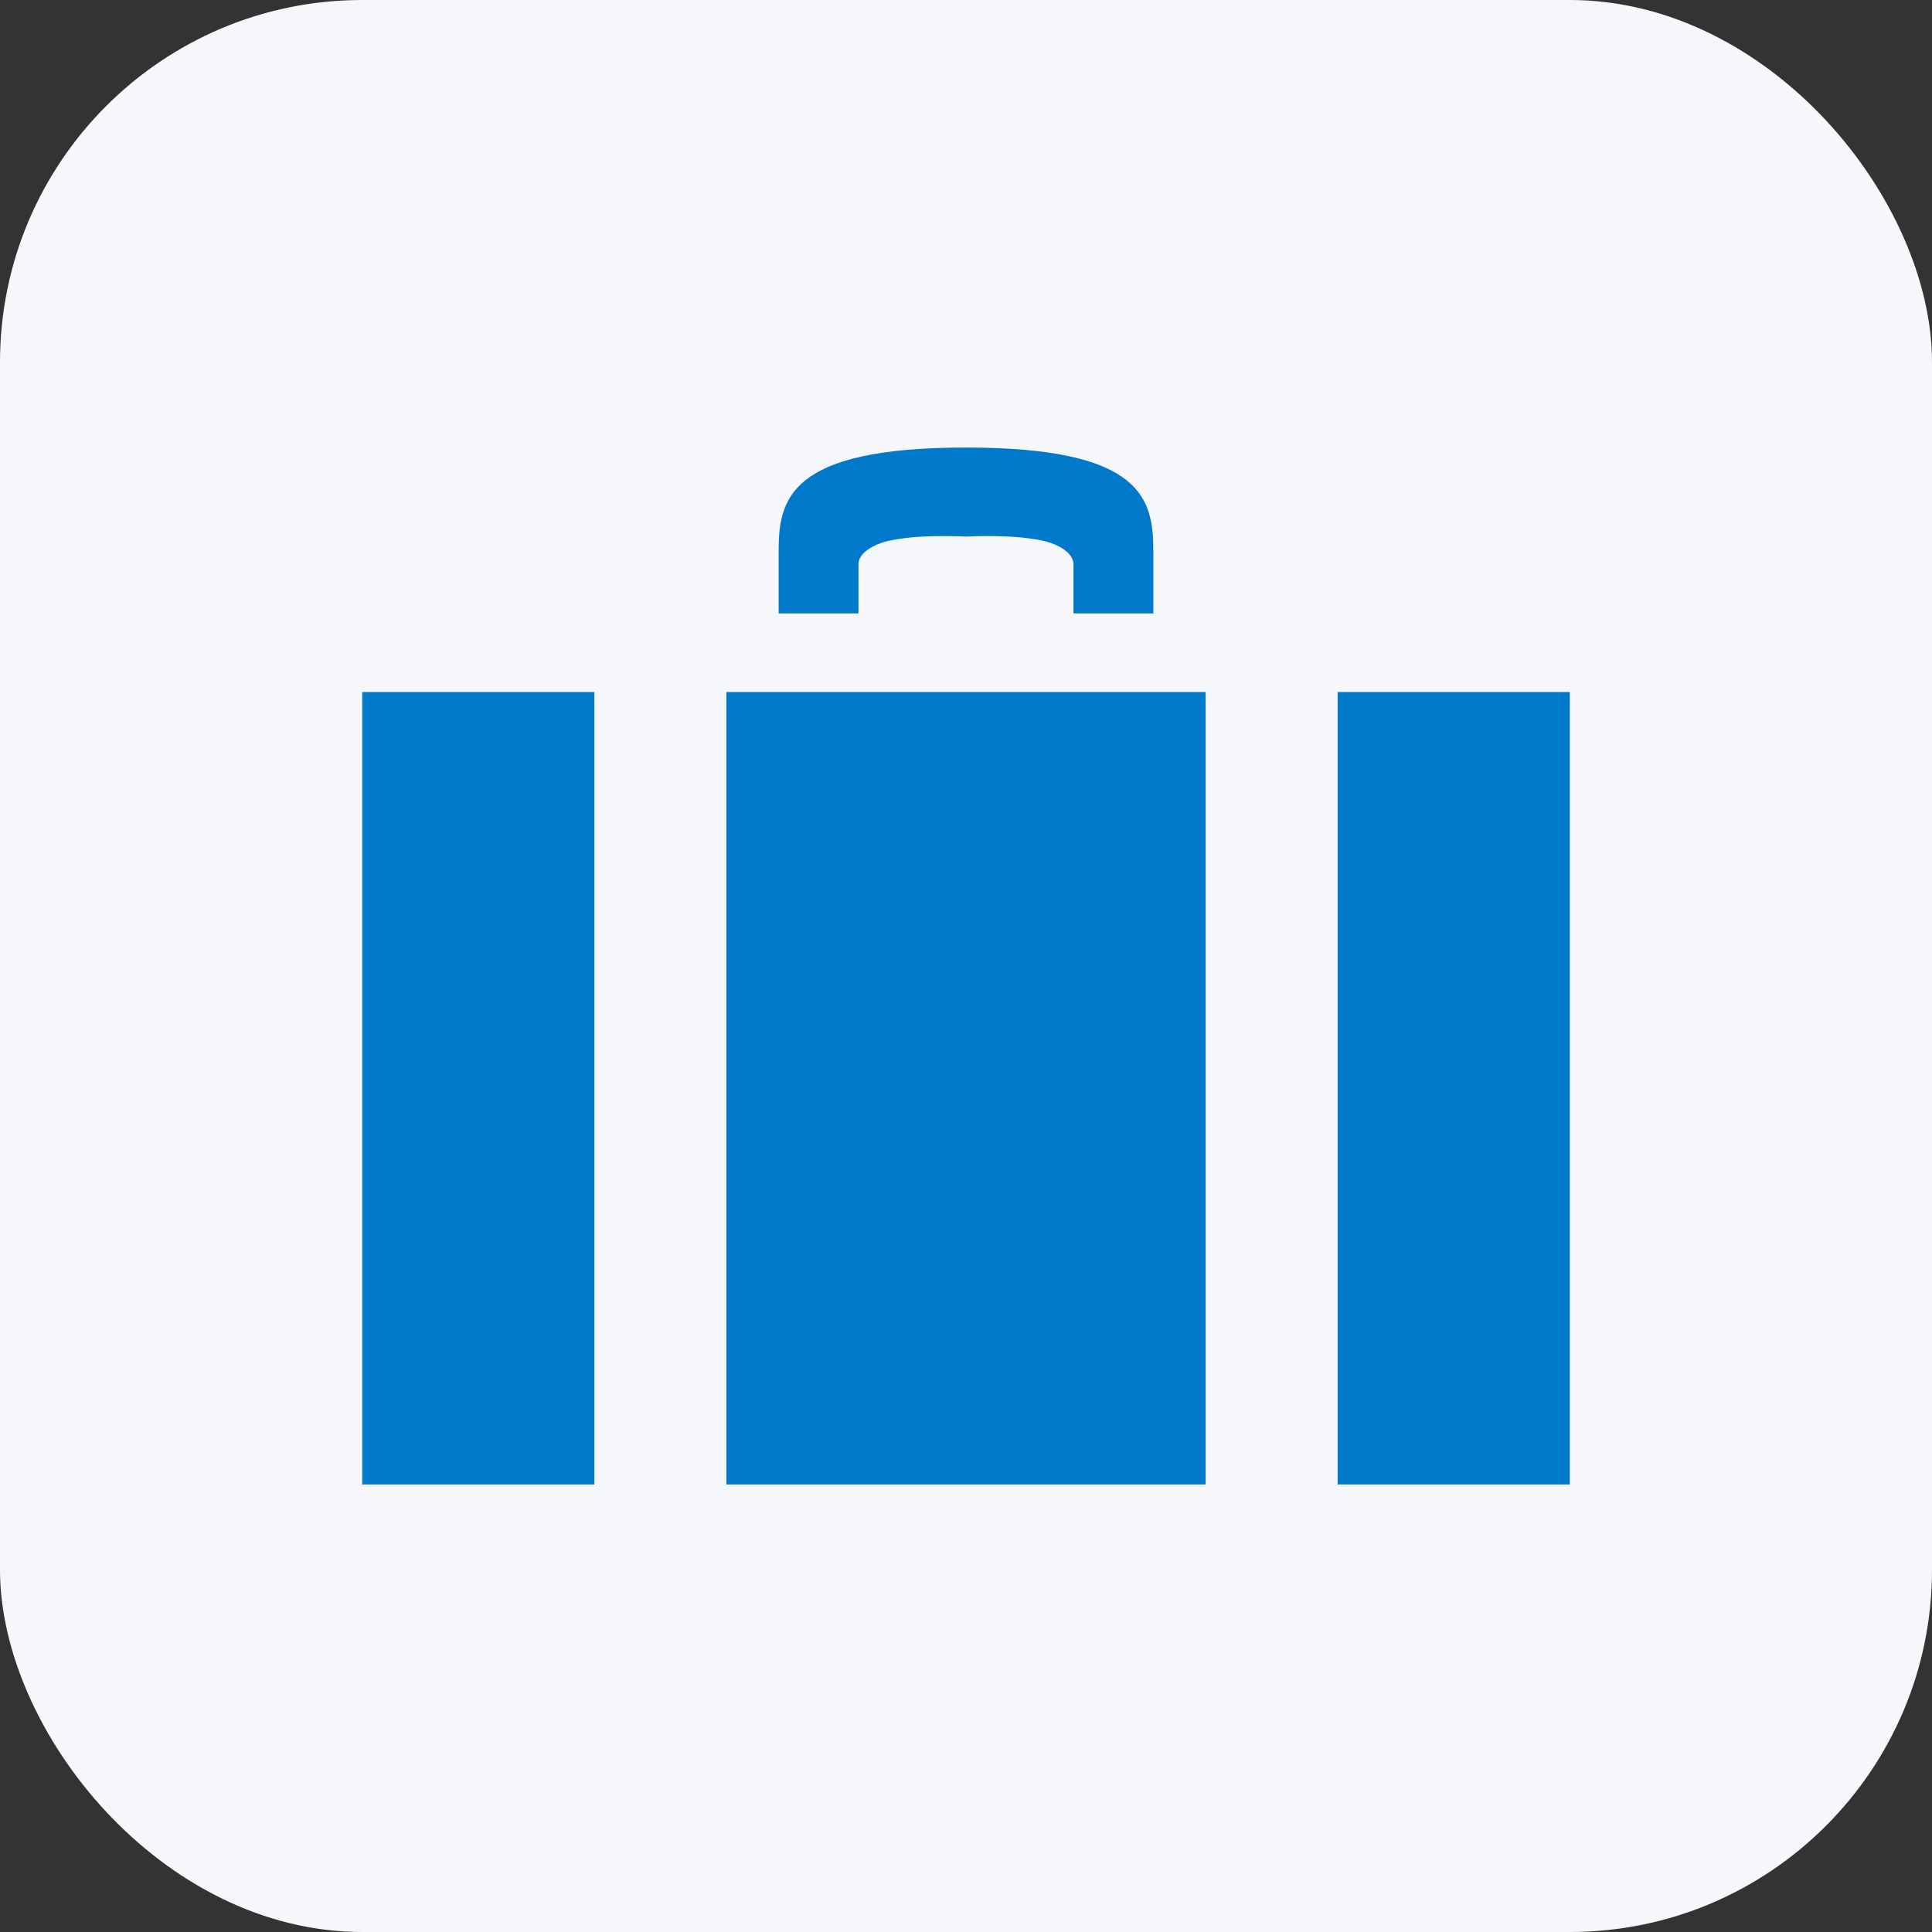
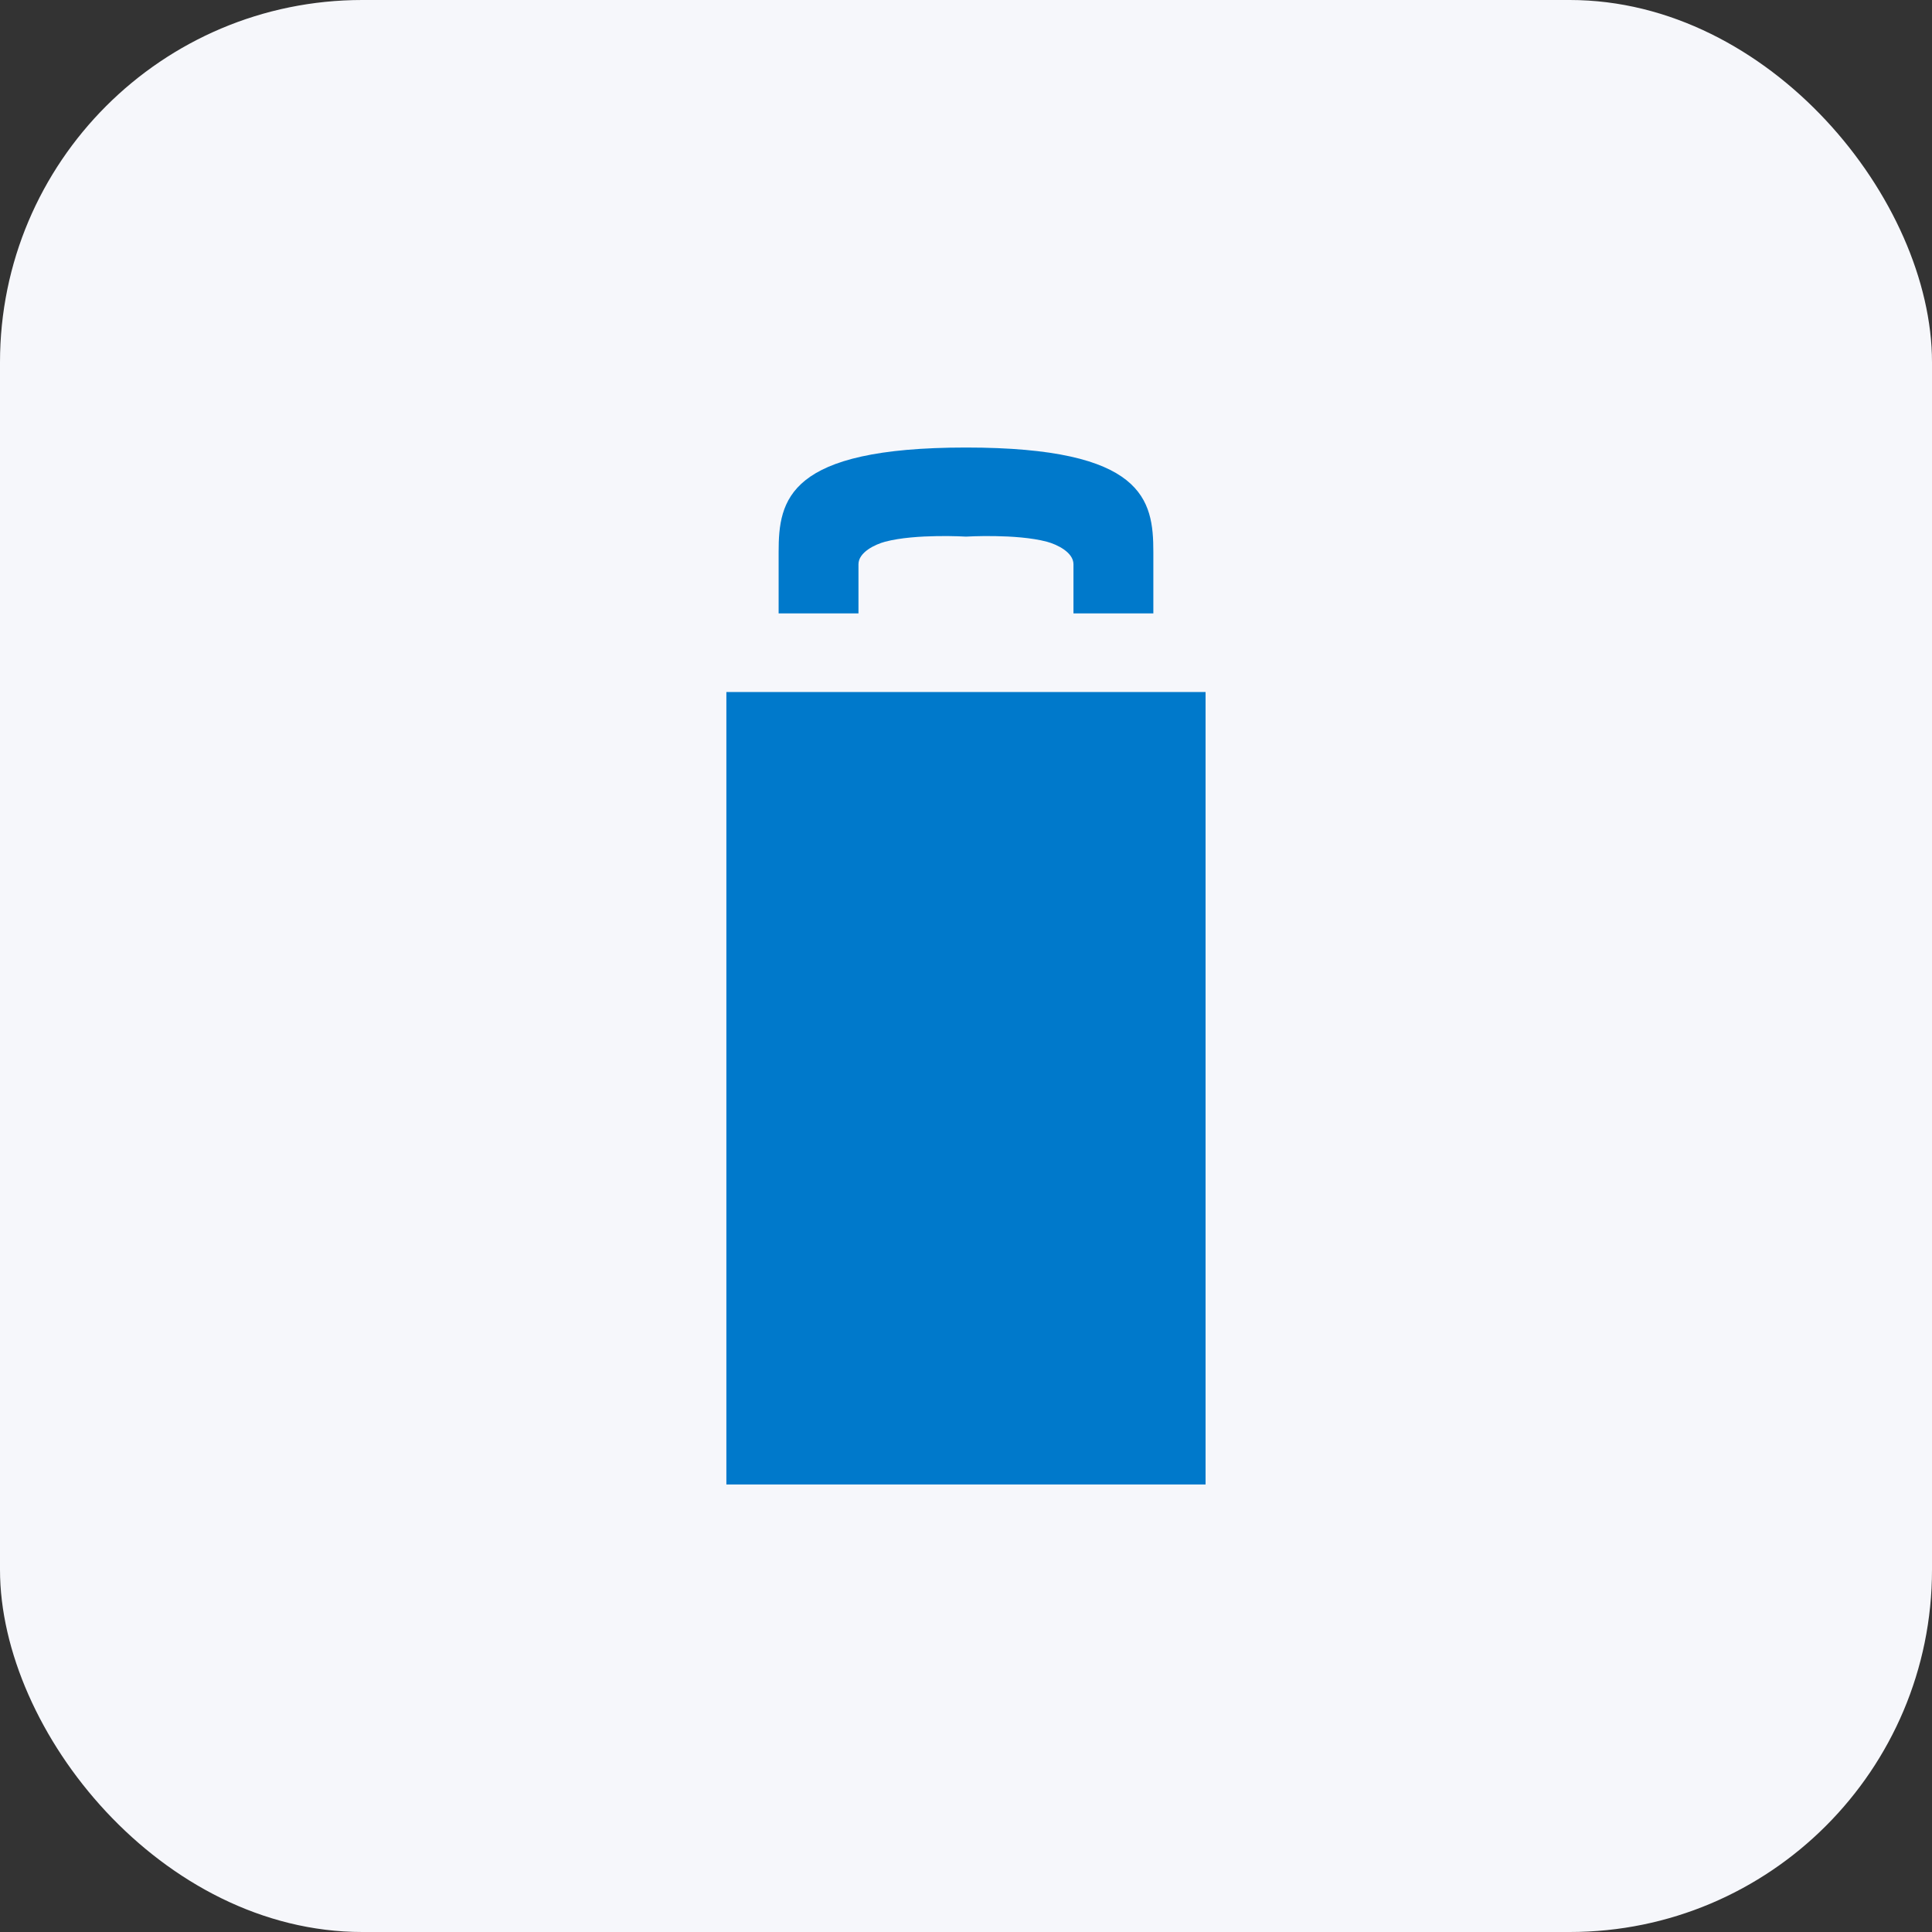
<svg xmlns="http://www.w3.org/2000/svg" width="64" height="64" viewBox="0 0 64 64" fill="none">
  <rect x="0" y="0" width="64" height="64" fill="#333333" stroke="none" />
  <rect width="64" height="64" rx="12" fill="#F6F7FB" />
  <path d="M28.438 18.692C28.438 18.293 28.99 18.033 29.32 17.945C30.338 17.675 32 17.776 32 17.776C32 17.776 33.661 17.675 34.679 17.945C35.008 18.033 35.56 18.293 35.56 18.692C35.56 19.675 35.56 20.32 35.56 20.32H38.206C38.206 20.32 38.206 19.201 38.206 18.285C38.206 16.555 37.901 14.825 32 14.825C26.098 14.825 25.793 16.555 25.793 18.285C25.793 19.201 25.793 20.32 25.793 20.32H28.438C28.438 20.32 28.438 19.675 28.438 18.692Z" fill="#0079CB" />
  <path d="M39.936 22.924H24.062V49.175H39.936V22.924Z" fill="#0079CB" />
-   <path d="M19.689 22.924H12V49.175H19.689V22.924Z" fill="#0079CB" />
-   <path d="M52.001 22.924H44.312V49.175H52.001V22.924Z" fill="#0079CB" />
</svg>